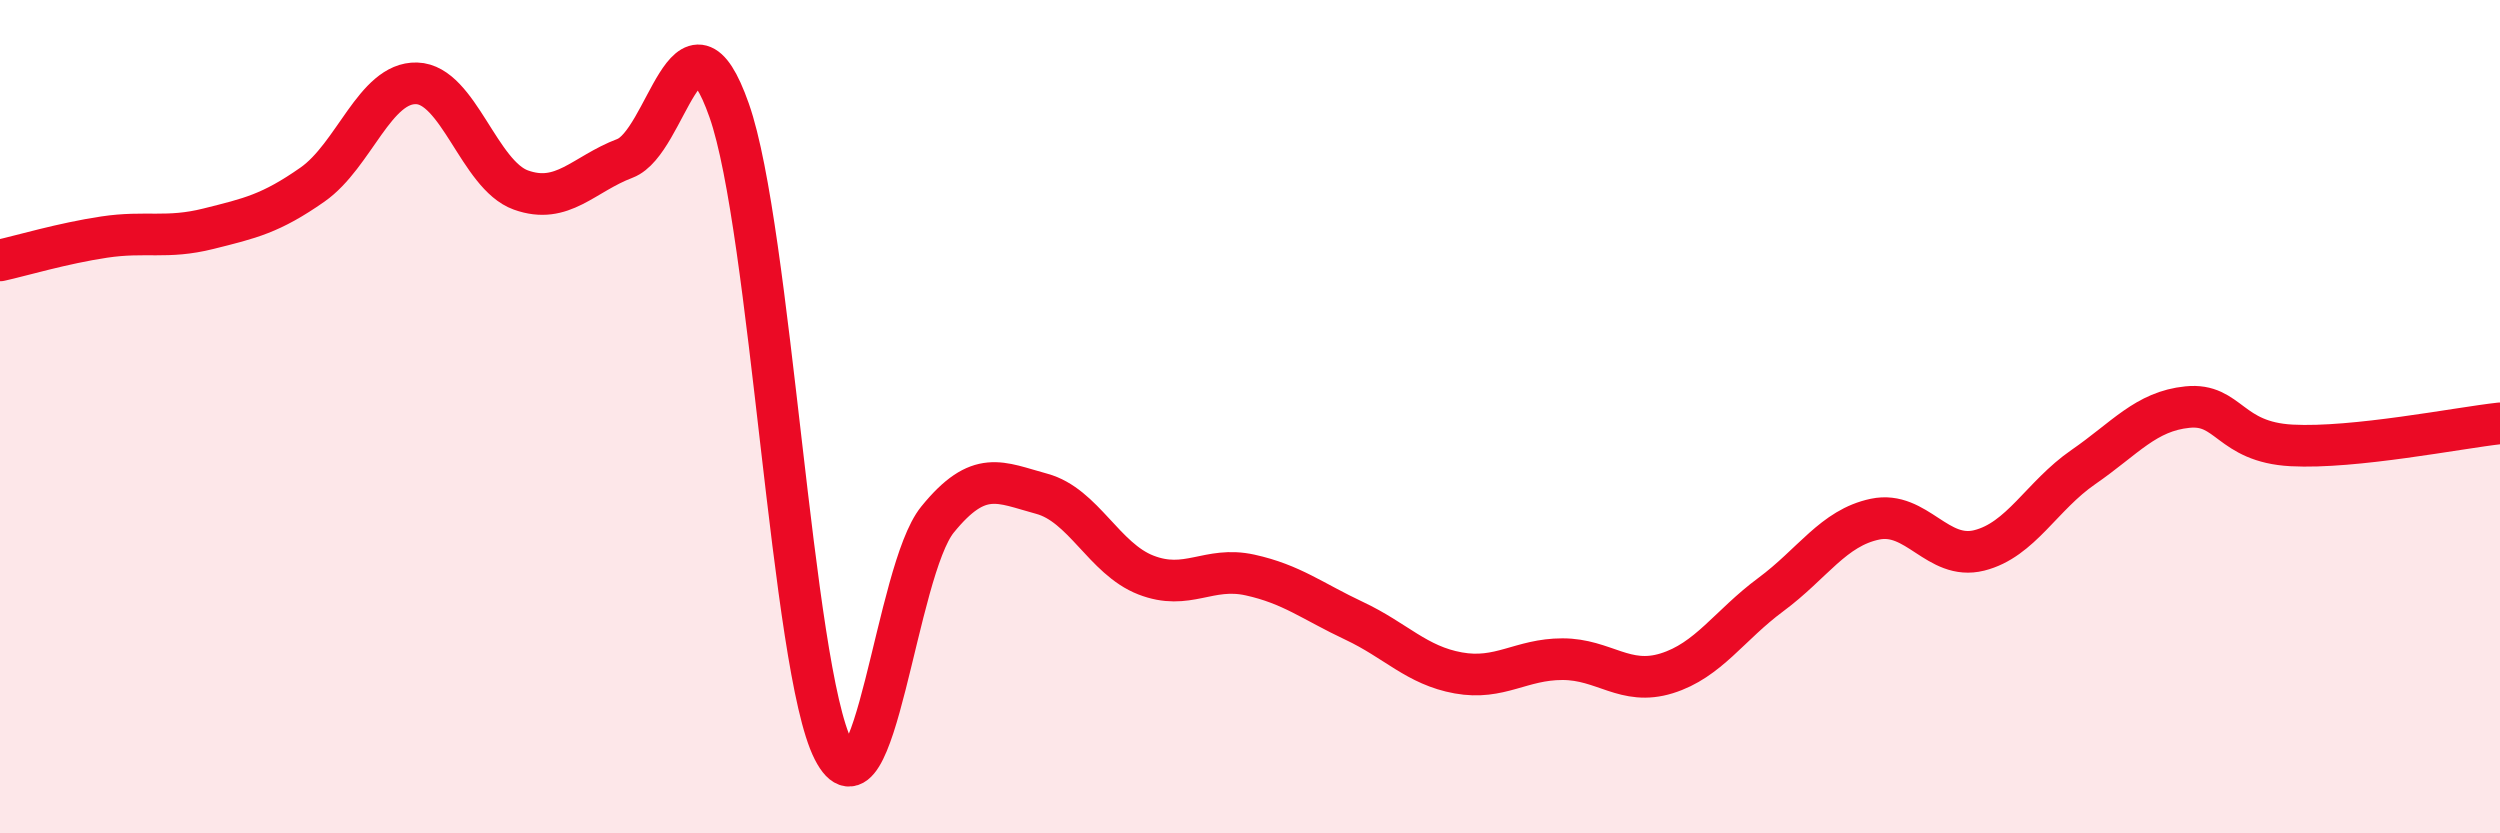
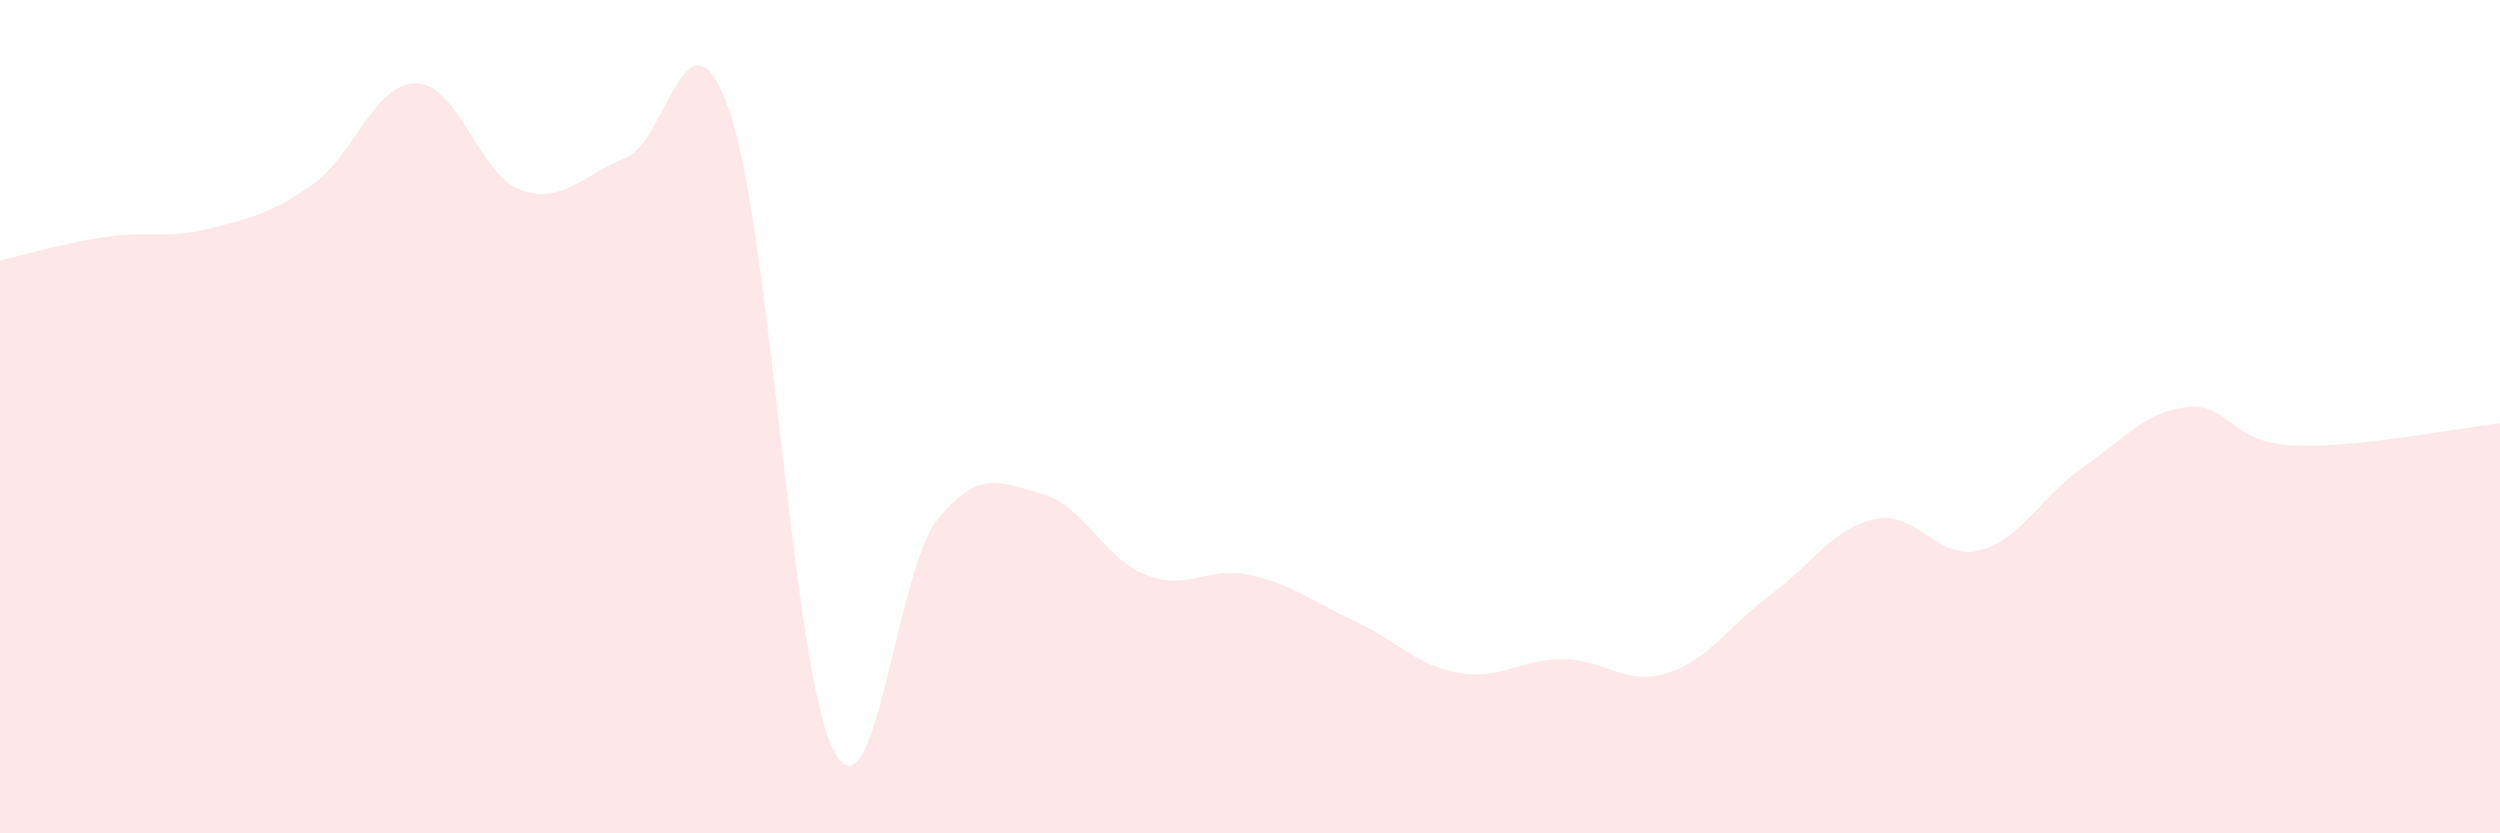
<svg xmlns="http://www.w3.org/2000/svg" width="60" height="20" viewBox="0 0 60 20">
  <path d="M 0,6.25 C 0.5,6.14 1.5,5.84 2.5,5.69 C 3.5,5.54 4,5.74 5,5.49 C 6,5.24 6.5,5.13 7.5,4.43 C 8.5,3.73 9,1.97 10,2 C 11,2.03 11.5,4.2 12.5,4.56 C 13.5,4.92 14,4.18 15,3.8 C 16,3.42 16.5,-0.19 17.5,2.65 C 18.5,5.49 19,16.04 20,18 C 21,19.96 21.5,13.7 22.5,12.47 C 23.5,11.24 24,11.58 25,11.85 C 26,12.12 26.5,13.41 27.5,13.8 C 28.5,14.19 29,13.58 30,13.8 C 31,14.02 31.5,14.43 32.5,14.9 C 33.5,15.37 34,15.97 35,16.15 C 36,16.33 36.5,15.82 37.5,15.82 C 38.5,15.82 39,16.47 40,16.16 C 41,15.85 41.5,15.01 42.5,14.27 C 43.5,13.53 44,12.67 45,12.46 C 46,12.25 46.5,13.46 47.5,13.21 C 48.5,12.96 49,11.9 50,11.21 C 51,10.52 51.5,9.87 52.5,9.77 C 53.5,9.67 53.5,10.61 55,10.69 C 56.5,10.77 59,10.27 60,10.16L60 20L0 20Z" fill="#EB0A25" opacity="0.1" stroke-linecap="round" stroke-linejoin="round" />
-   <path d="M 0,6.25 C 0.5,6.14 1.5,5.84 2.5,5.69 C 3.5,5.54 4,5.74 5,5.49 C 6,5.24 6.5,5.13 7.5,4.43 C 8.5,3.73 9,1.97 10,2 C 11,2.03 11.5,4.2 12.5,4.56 C 13.5,4.92 14,4.18 15,3.8 C 16,3.42 16.5,-0.19 17.5,2.65 C 18.5,5.49 19,16.04 20,18 C 21,19.96 21.5,13.7 22.5,12.47 C 23.5,11.24 24,11.58 25,11.85 C 26,12.12 26.5,13.41 27.5,13.8 C 28.5,14.19 29,13.58 30,13.8 C 31,14.02 31.5,14.43 32.5,14.9 C 33.5,15.37 34,15.97 35,16.15 C 36,16.33 36.5,15.82 37.5,15.82 C 38.5,15.82 39,16.47 40,16.16 C 41,15.85 41.5,15.01 42.5,14.27 C 43.5,13.53 44,12.67 45,12.46 C 46,12.25 46.5,13.46 47.5,13.21 C 48.5,12.96 49,11.9 50,11.21 C 51,10.52 51.5,9.87 52.5,9.77 C 53.5,9.67 53.5,10.61 55,10.69 C 56.5,10.77 59,10.27 60,10.16" stroke="#EB0A25" stroke-width="1" fill="none" stroke-linecap="round" stroke-linejoin="round" />
</svg>